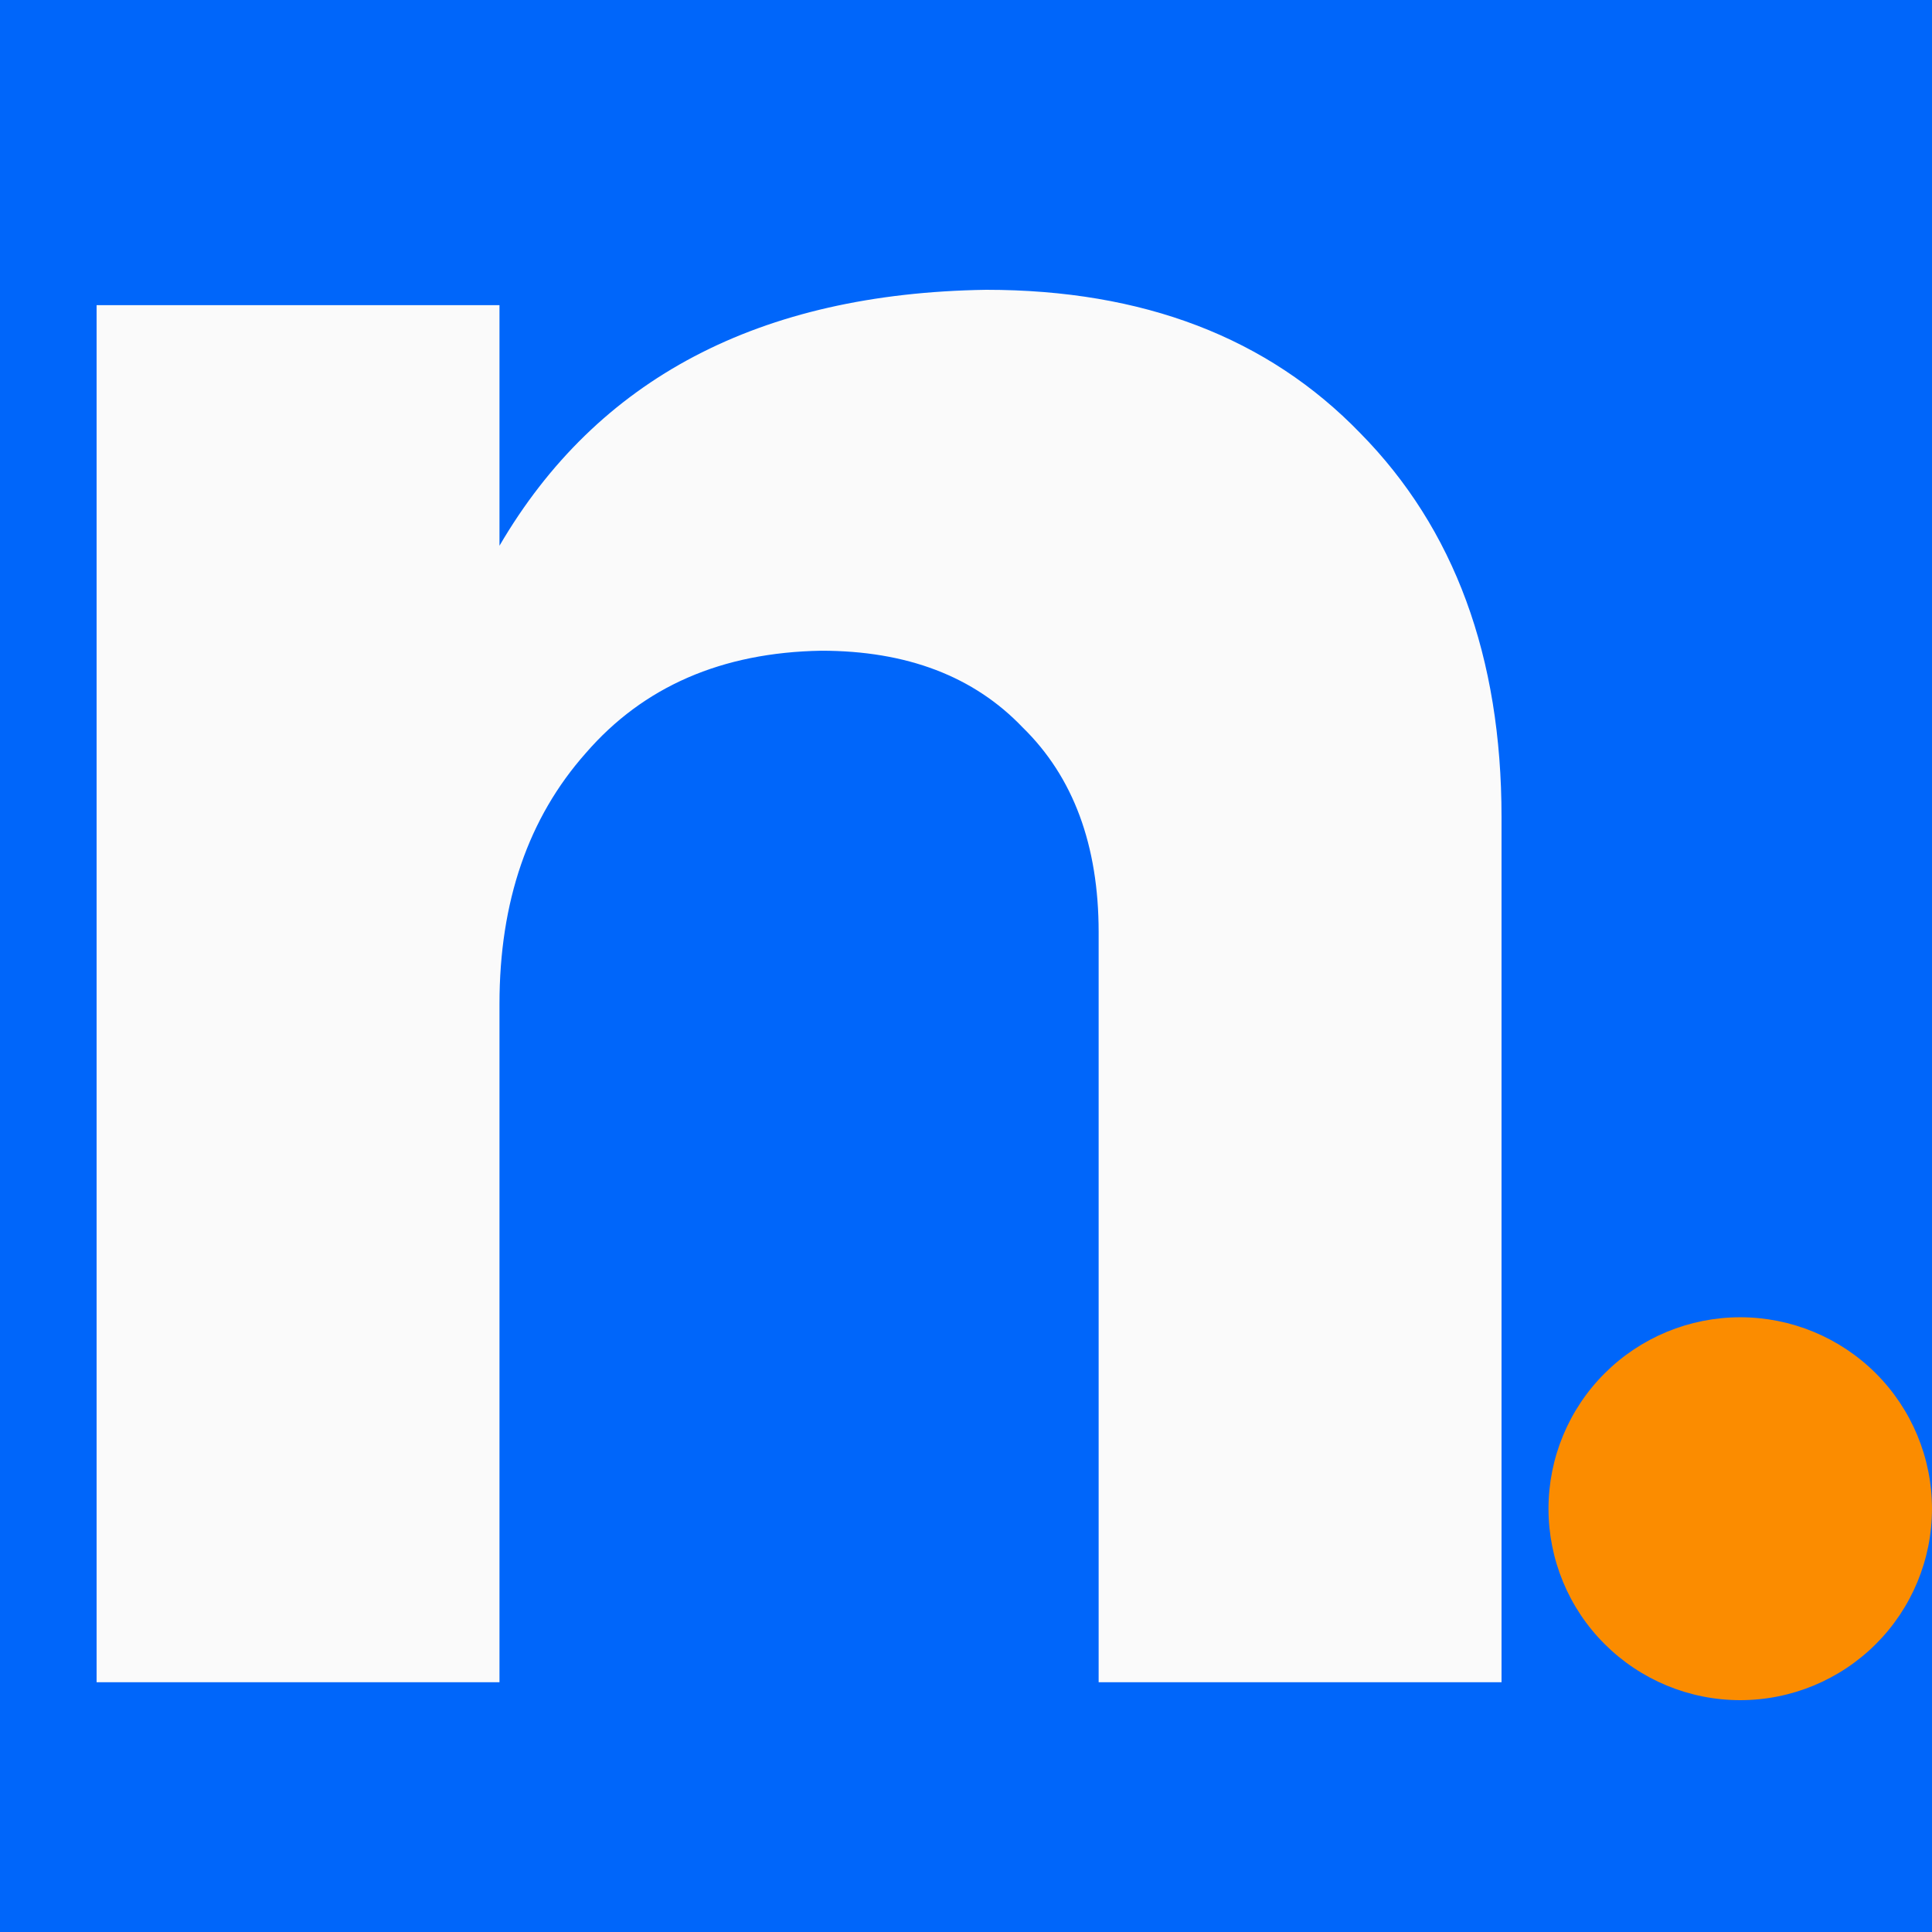
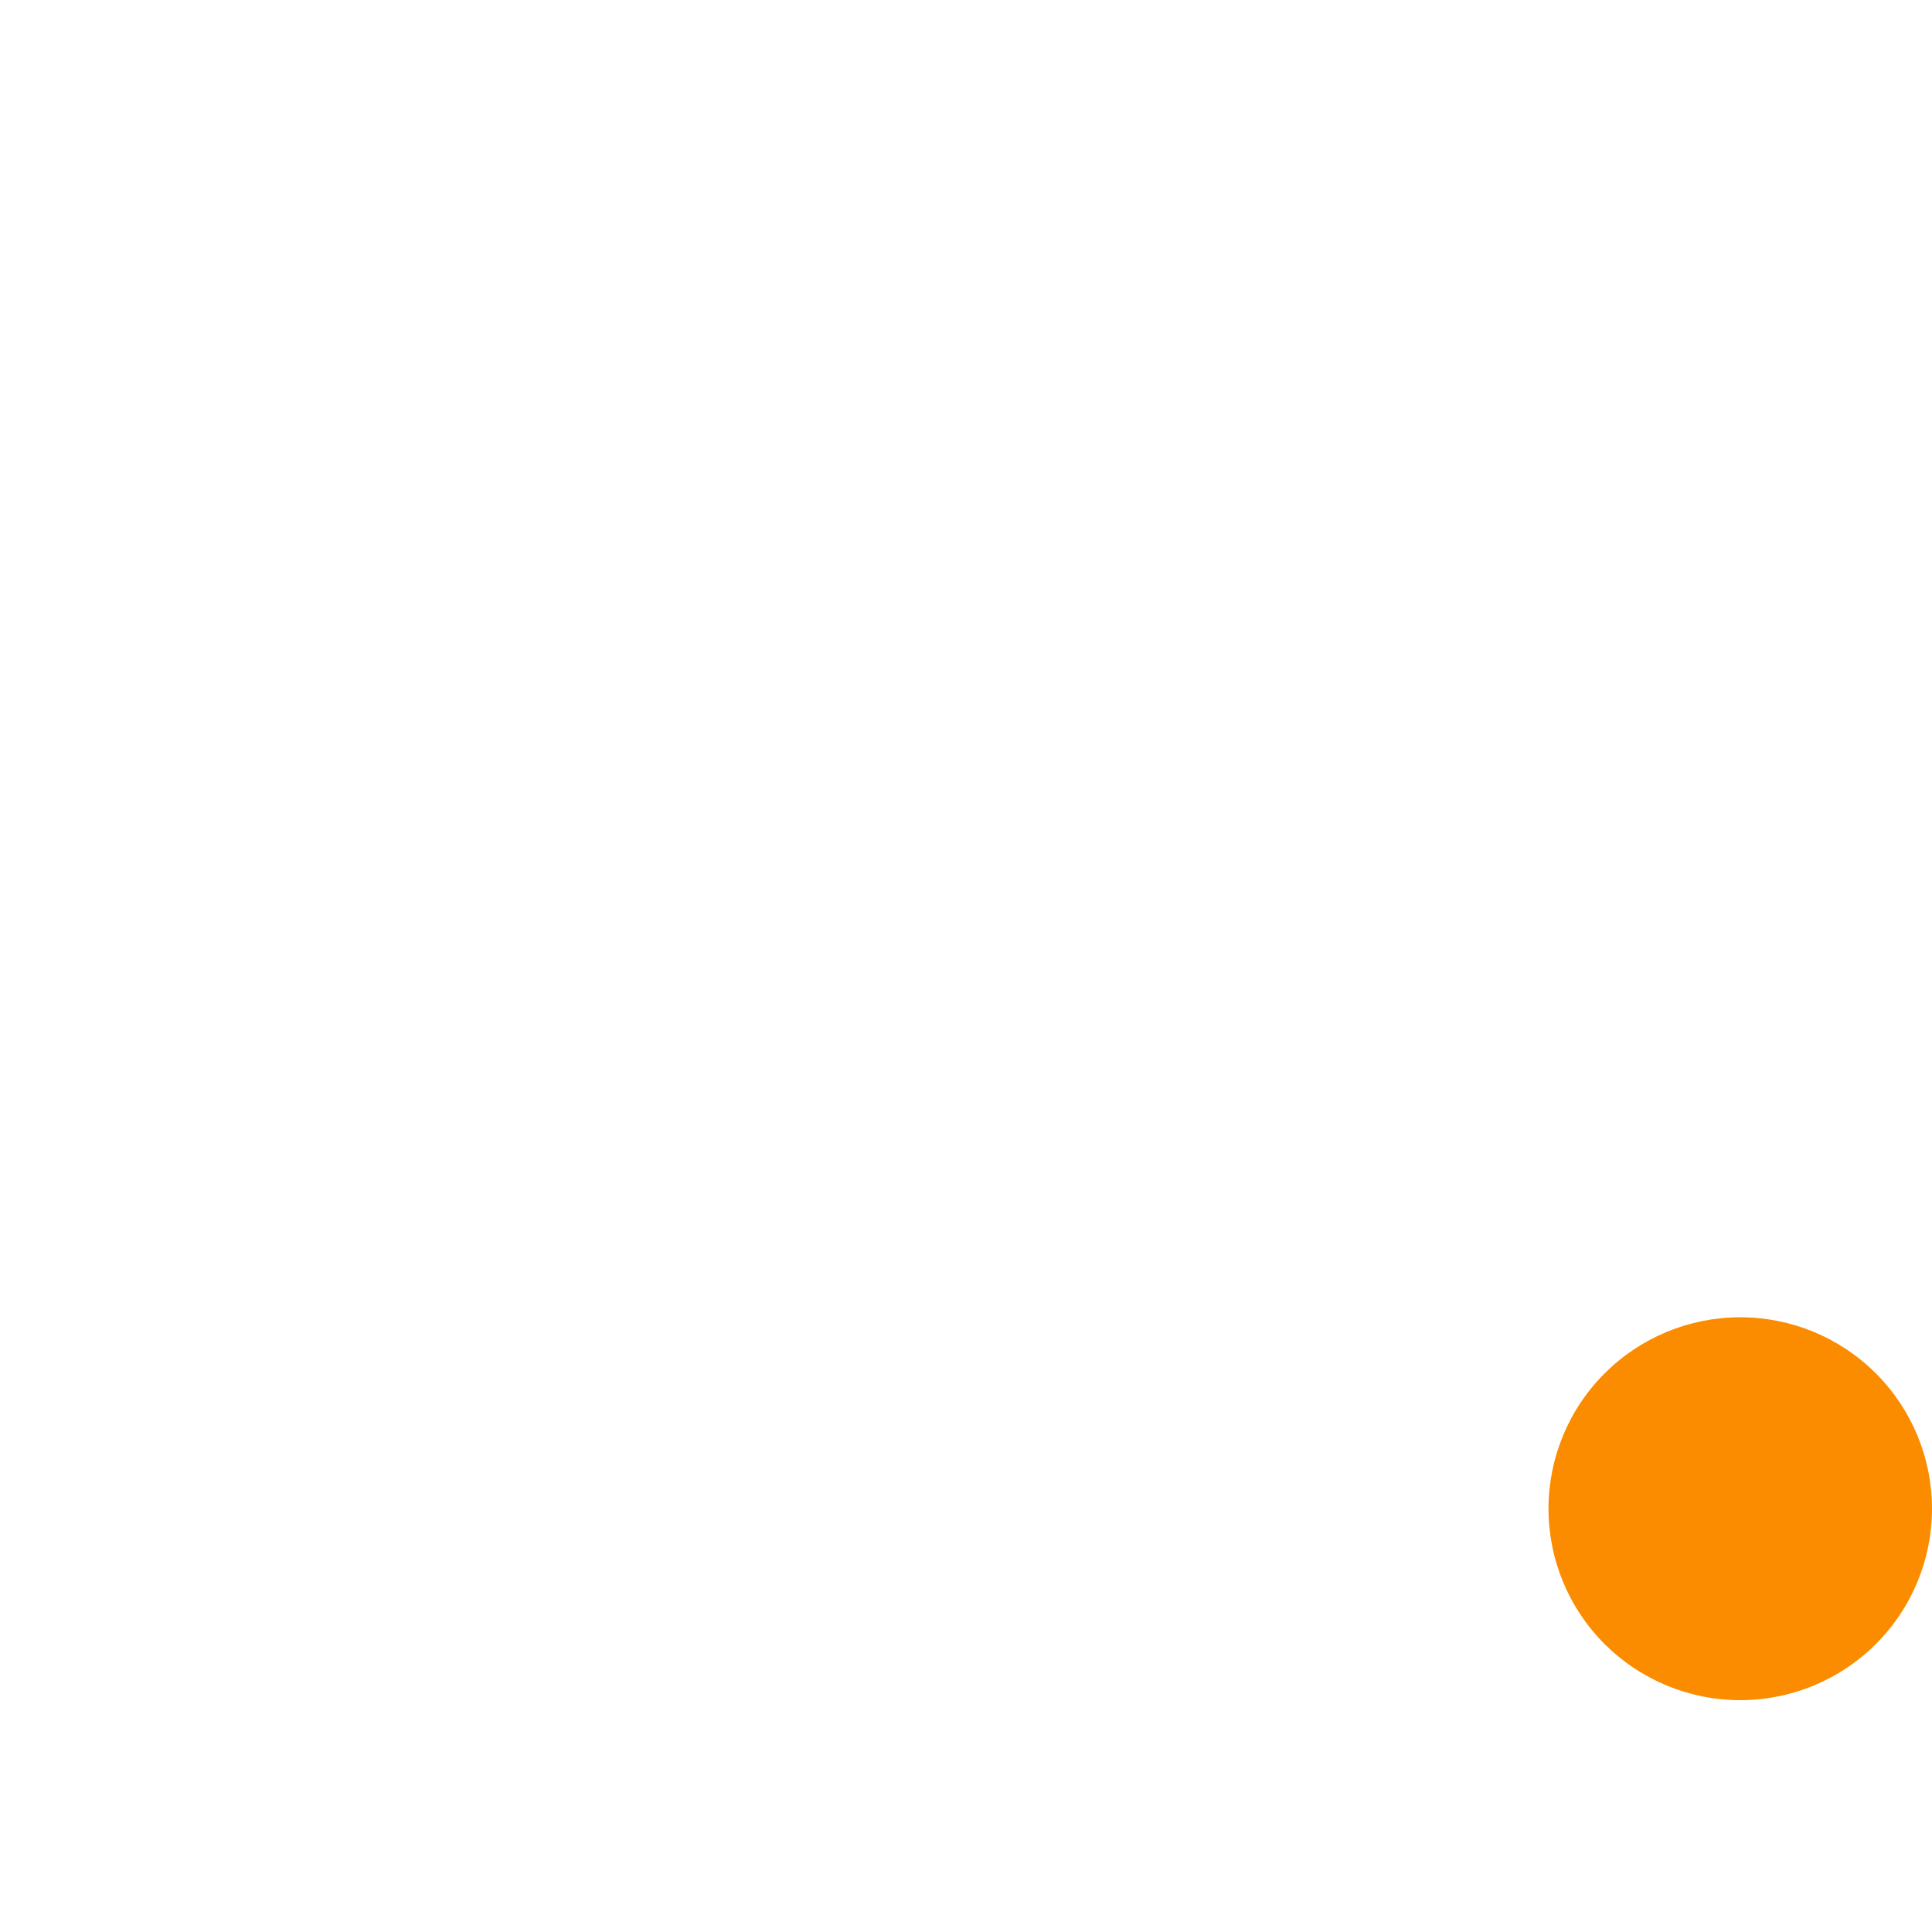
<svg xmlns="http://www.w3.org/2000/svg" width="32" height="32" viewBox="0 0 32 32" fill="none">
-   <path d="M0 0H32V32H0V0Z" fill="#0066FA" />
-   <path d="M16.334 4.8C18.934 4.8 20.999 5.591 22.53 7.174C24.09 8.757 24.87 10.877 24.87 13.533V27.863H18.197V15.441C18.197 14 17.778 12.869 16.94 12.05C16.131 11.202 15.019 10.778 13.603 10.778C11.957 10.806 10.657 11.371 9.703 12.473C8.75 13.547 8.273 14.932 8.273 16.628V27.863H1.6V5.054H8.273V9.039C9.891 6.269 12.578 4.856 16.334 4.8Z" fill="#FAFAFA" />
  <path fill-rule="evenodd" clip-rule="evenodd" d="M32 24.989C32 25.83 31.665 26.637 31.07 27.231C30.474 27.826 29.666 28.16 28.824 28.16C27.981 28.16 27.174 27.826 26.578 27.231C25.982 26.637 25.648 25.83 25.648 24.989C25.648 24.148 25.982 23.342 26.578 22.747C27.174 22.152 27.981 21.818 28.824 21.818C29.666 21.818 30.474 22.152 31.07 22.747C31.665 23.342 32 24.148 32 24.989Z" fill="#FB8C00" />
</svg>